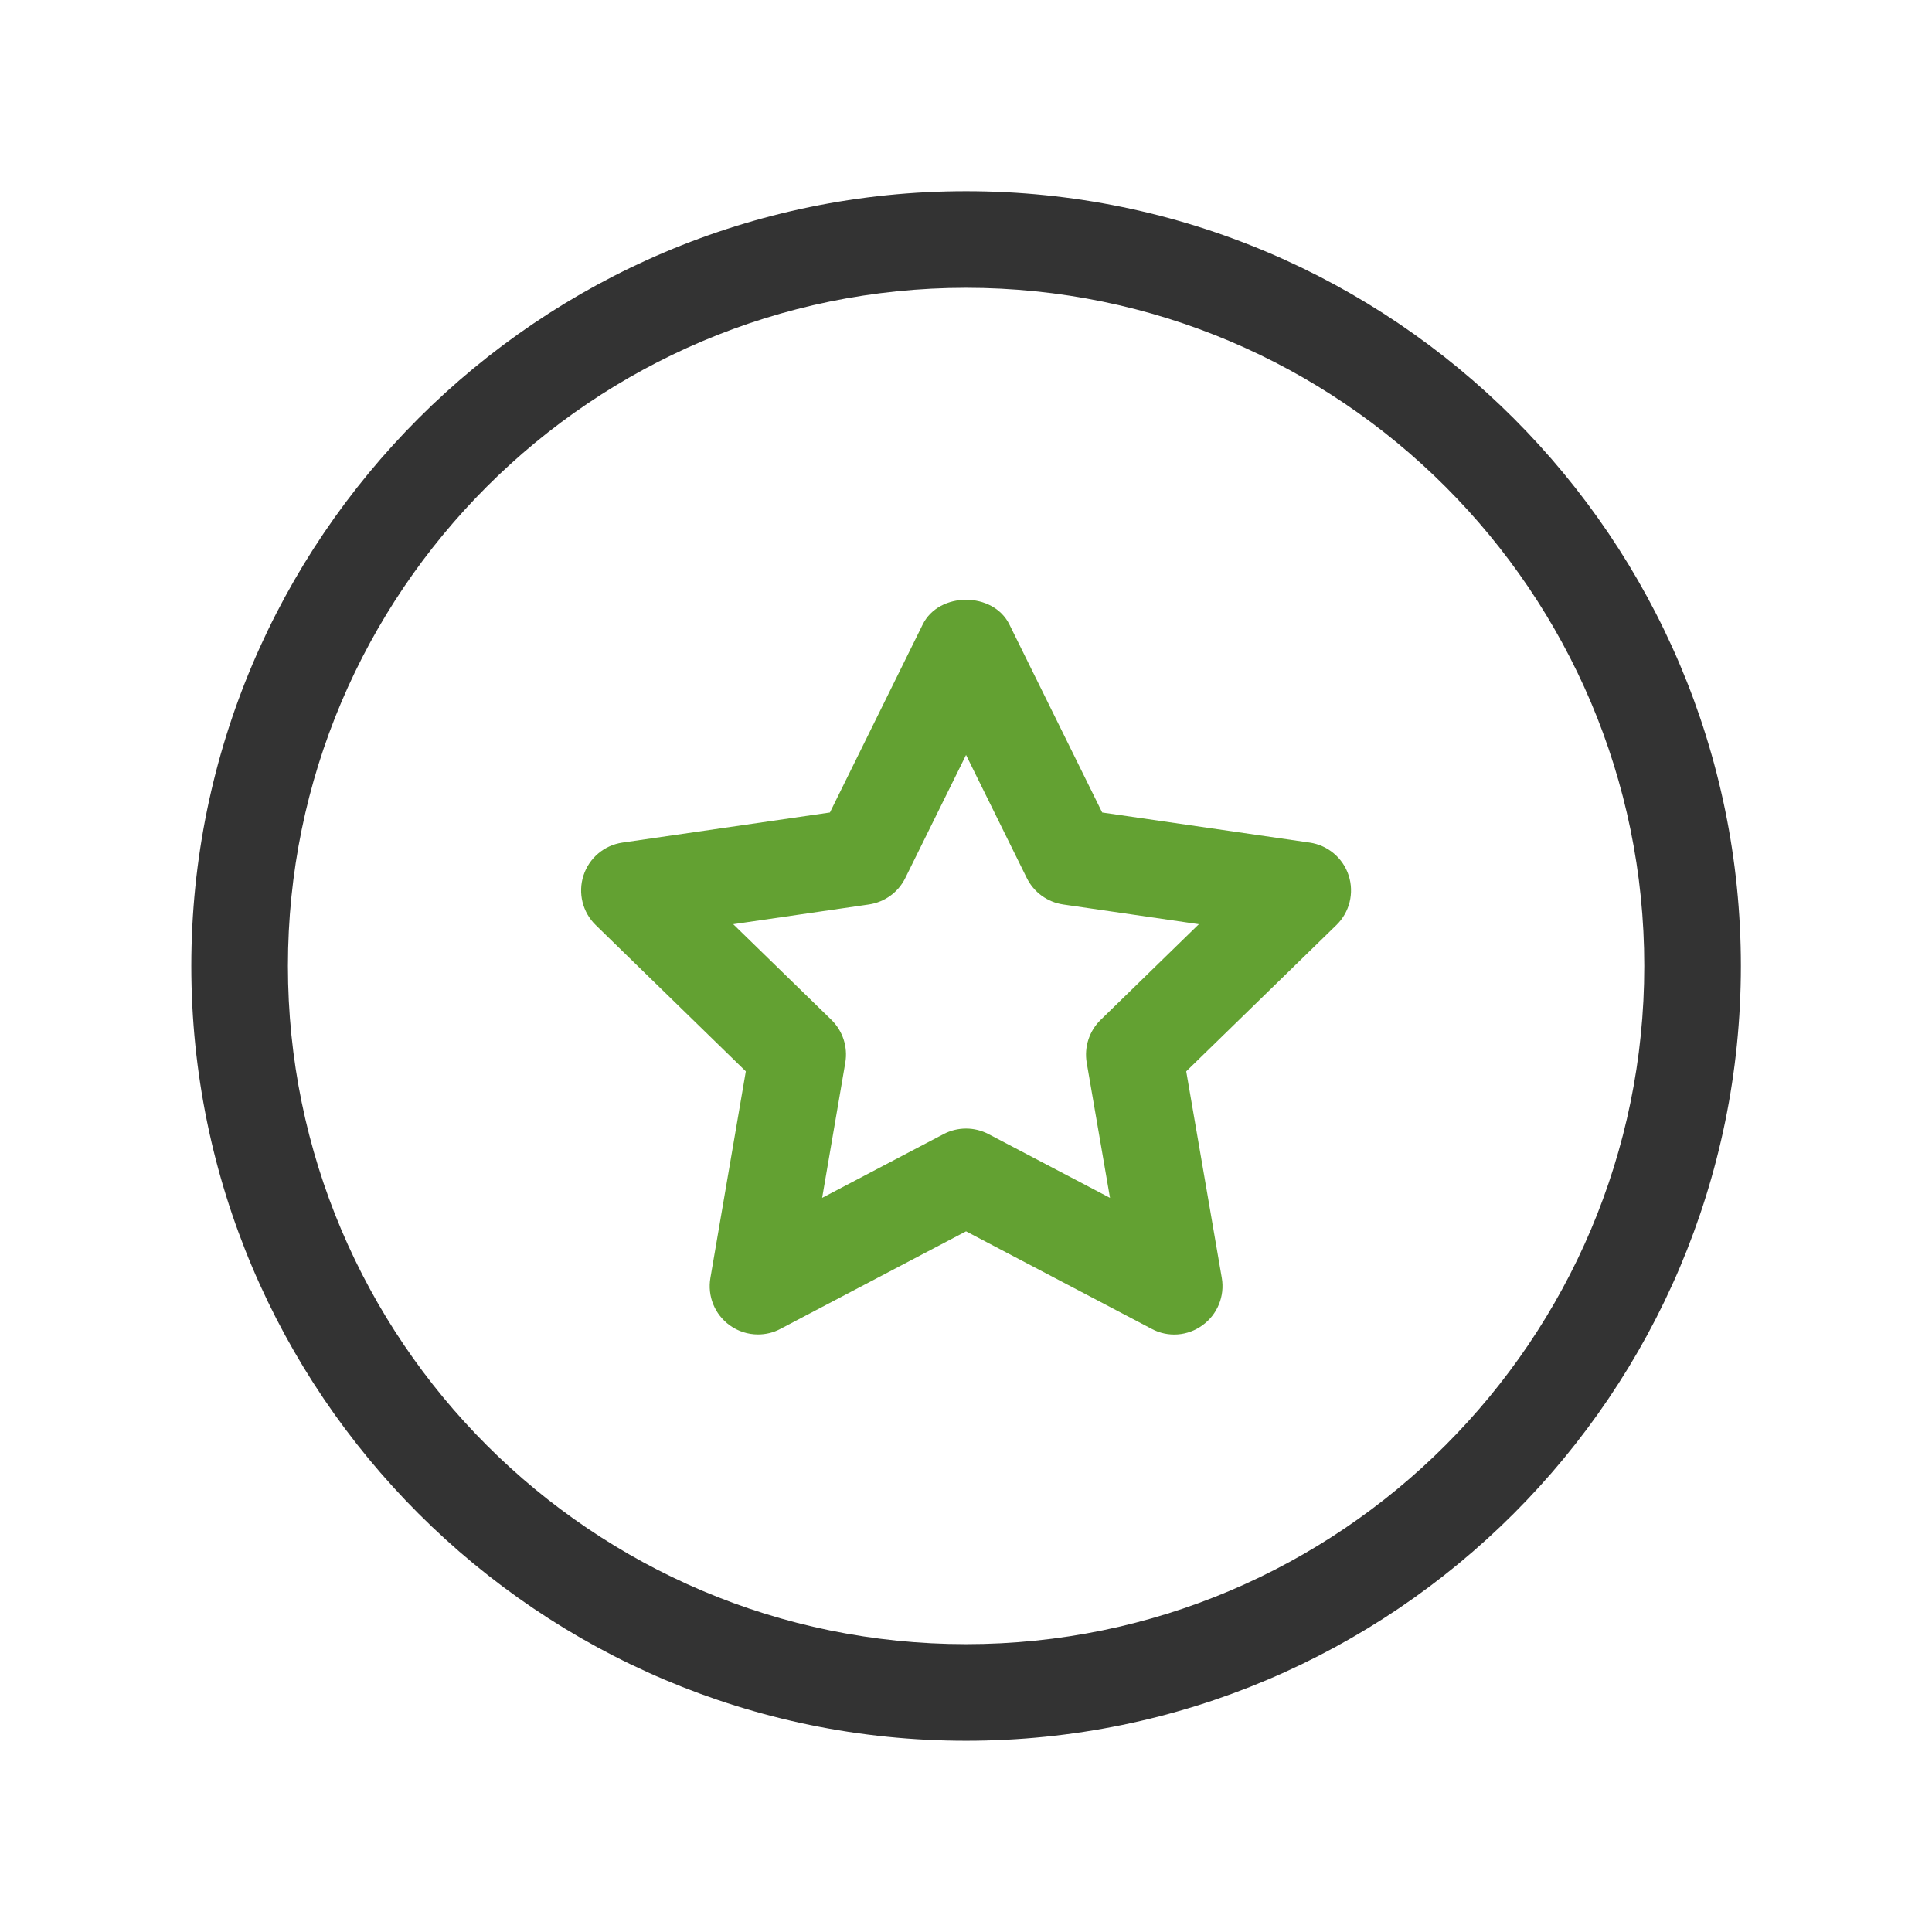
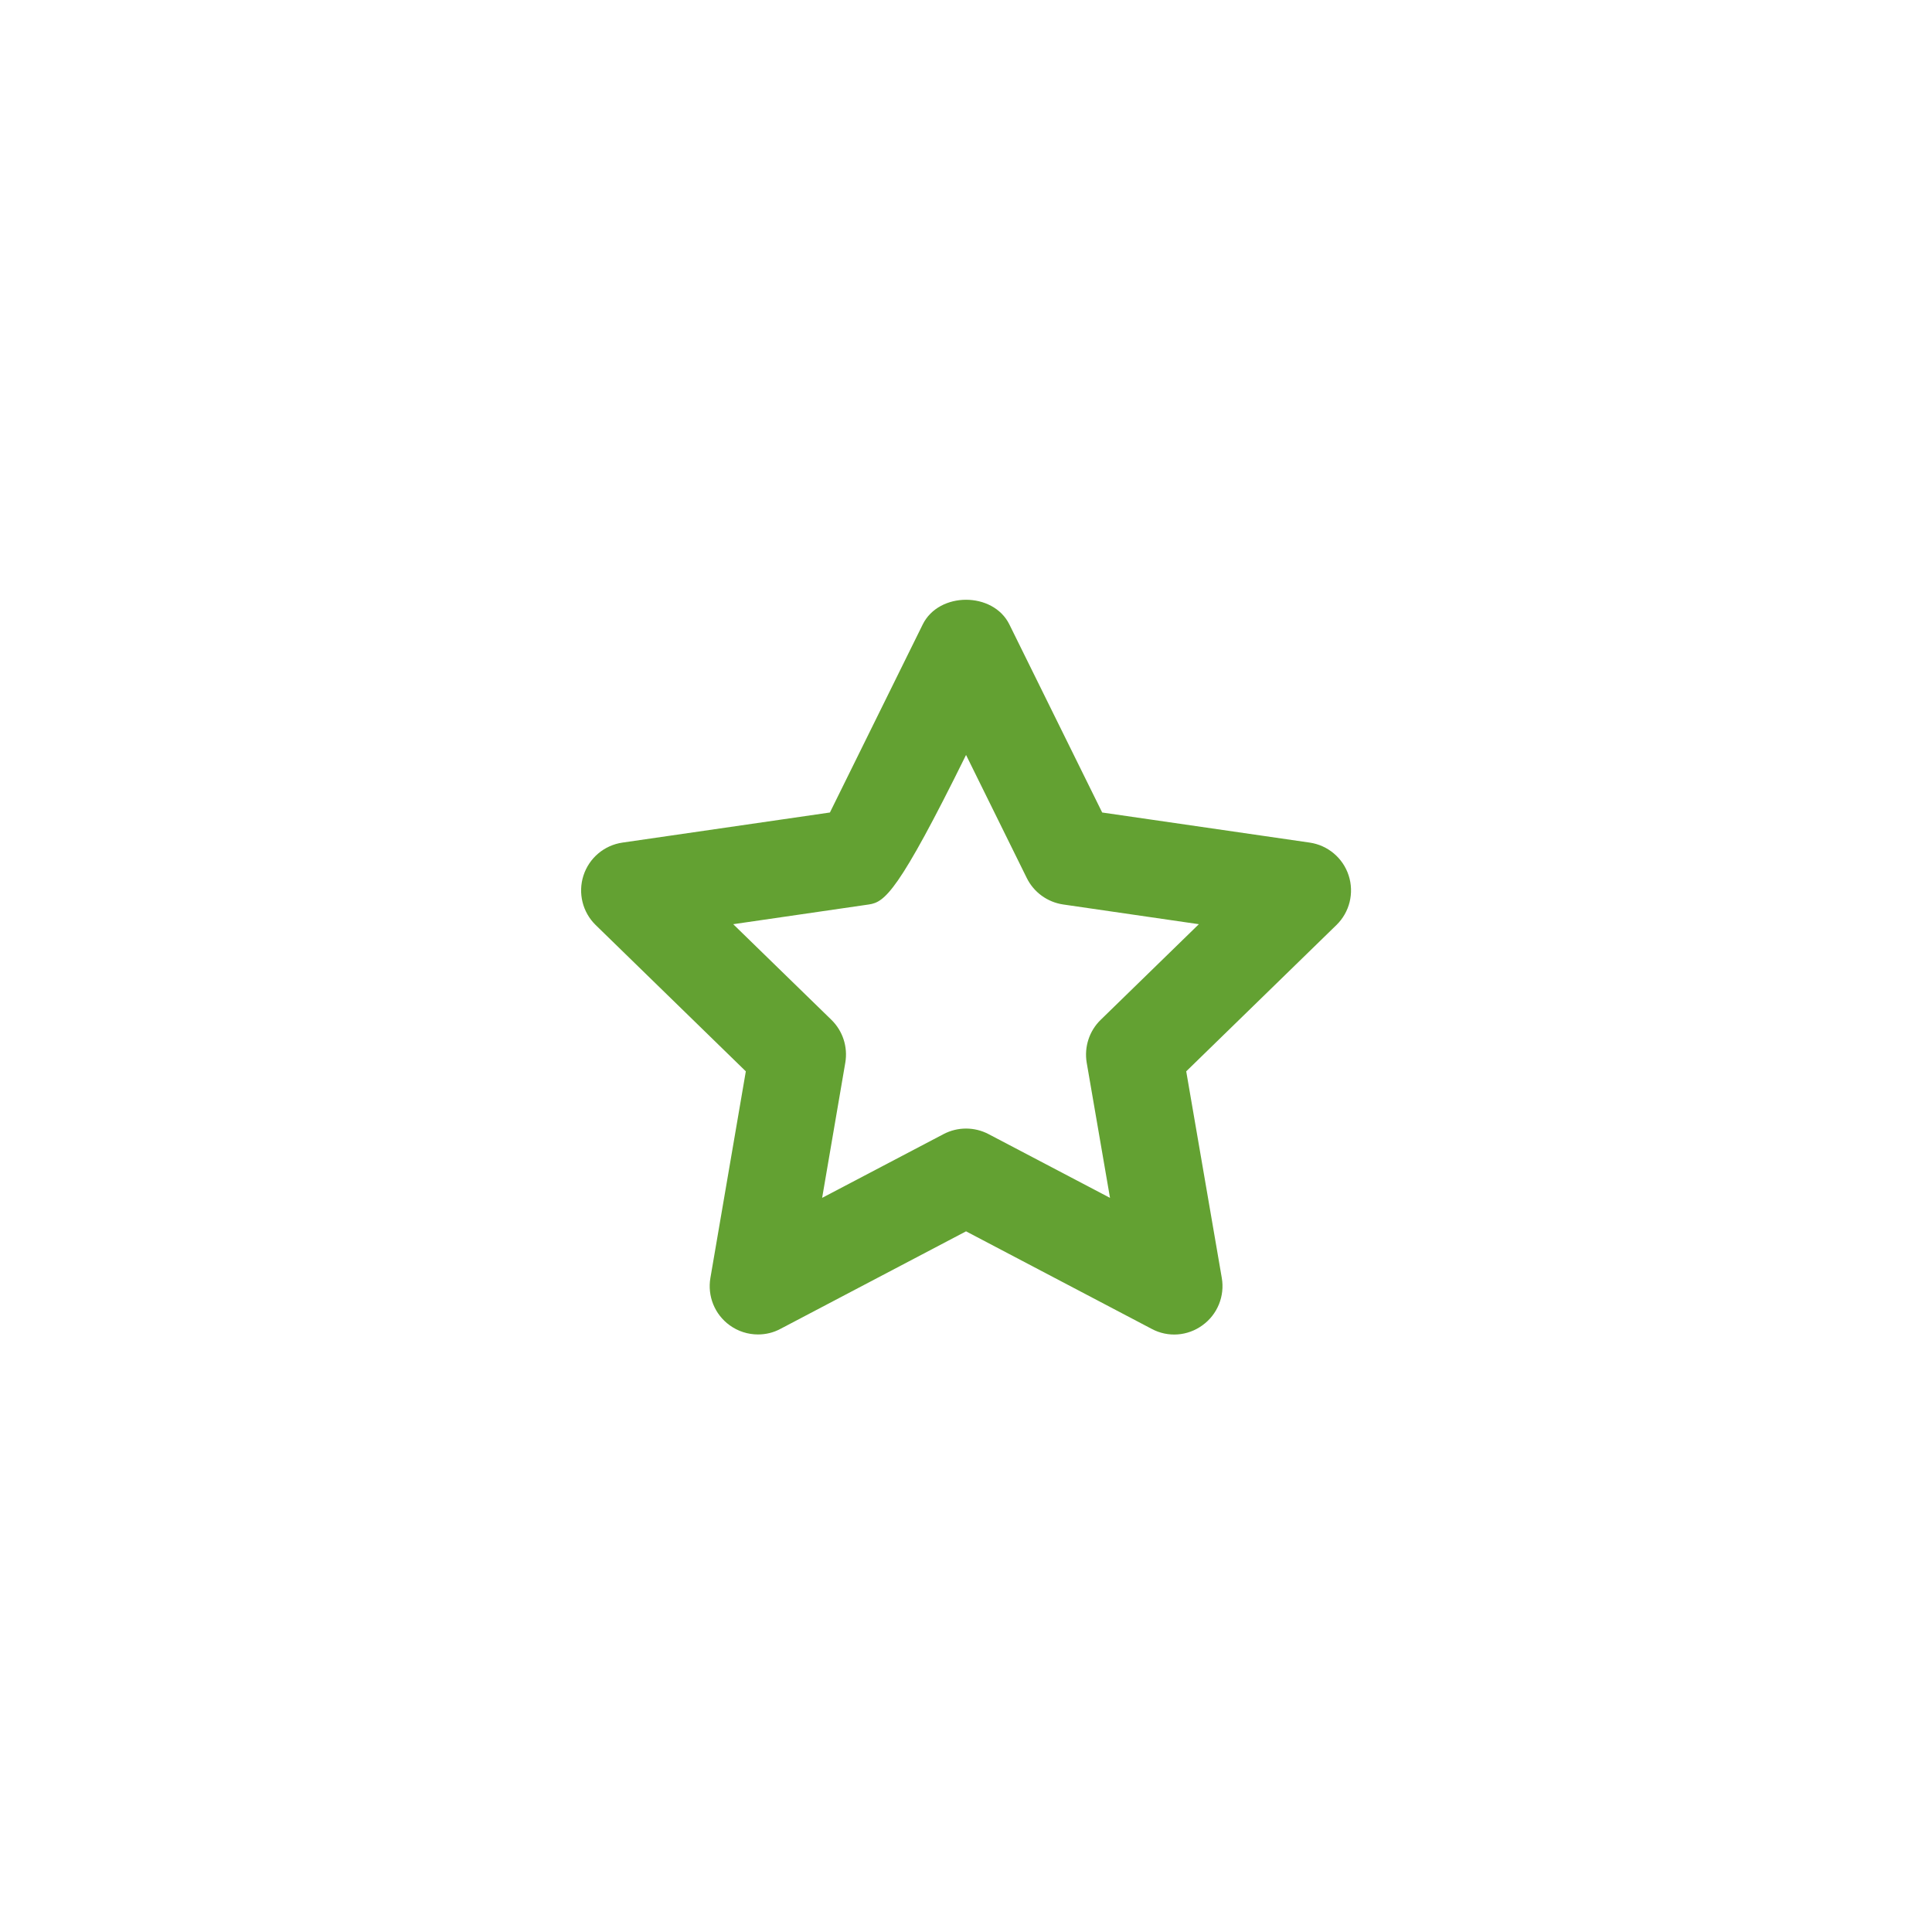
<svg xmlns="http://www.w3.org/2000/svg" width="80" height="80" viewBox="0 0 80 80" fill="none">
-   <path d="M31.387 55.257C30.973 55.257 30.558 55.128 30.211 54.874C29.596 54.429 29.287 53.671 29.416 52.917L30.883 44.362L24.666 38.304C24.121 37.773 23.926 36.976 24.16 36.253C24.396 35.526 25.021 34.999 25.775 34.89L34.365 33.644L38.209 25.855C38.881 24.495 41.123 24.495 41.795 25.855L45.639 33.644L54.232 34.89C54.982 34.999 55.611 35.526 55.846 36.253C56.08 36.976 55.885 37.773 55.338 38.304L49.119 44.362L50.592 52.917C50.721 53.667 50.412 54.429 49.795 54.874C49.185 55.323 48.365 55.39 47.689 55.026L40.002 50.987L32.316 55.026C32.025 55.183 31.705 55.257 31.387 55.257ZM30.361 38.269L34.428 42.23C34.898 42.69 35.113 43.351 35.002 44.003L34.043 49.601L39.072 46.96C39.654 46.655 40.349 46.655 40.932 46.96L45.963 49.601L44.998 44.003C44.889 43.355 45.103 42.69 45.576 42.23L49.642 38.269L44.021 37.452C43.371 37.355 42.809 36.948 42.517 36.358L40.002 31.261L37.486 36.358C37.195 36.948 36.633 37.355 35.98 37.452L30.361 38.269Z" fill="#63A132" />
-   <path d="M40.004 72.081C22.314 72.081 7.922 57.69 7.922 39.999C7.922 22.308 22.314 7.917 40.004 7.917C57.695 7.917 72.086 22.308 72.086 39.999C72.086 57.69 57.695 72.081 40.004 72.081ZM40.004 11.917C24.52 11.917 11.922 24.515 11.922 39.999C11.922 55.483 24.52 68.081 40.004 68.081C55.488 68.081 68.086 55.483 68.086 39.999C68.086 24.515 55.488 11.917 40.004 11.917Z" fill="#333333" />
+   <path d="M31.387 55.257C30.973 55.257 30.558 55.128 30.211 54.874C29.596 54.429 29.287 53.671 29.416 52.917L30.883 44.362L24.666 38.304C24.121 37.773 23.926 36.976 24.16 36.253C24.396 35.526 25.021 34.999 25.775 34.89L34.365 33.644L38.209 25.855C38.881 24.495 41.123 24.495 41.795 25.855L45.639 33.644L54.232 34.89C54.982 34.999 55.611 35.526 55.846 36.253C56.08 36.976 55.885 37.773 55.338 38.304L49.119 44.362L50.592 52.917C50.721 53.667 50.412 54.429 49.795 54.874C49.185 55.323 48.365 55.39 47.689 55.026L40.002 50.987L32.316 55.026C32.025 55.183 31.705 55.257 31.387 55.257ZM30.361 38.269L34.428 42.23C34.898 42.69 35.113 43.351 35.002 44.003L34.043 49.601L39.072 46.96C39.654 46.655 40.349 46.655 40.932 46.96L45.963 49.601L44.998 44.003C44.889 43.355 45.103 42.69 45.576 42.23L49.642 38.269L44.021 37.452C43.371 37.355 42.809 36.948 42.517 36.358L40.002 31.261C37.195 36.948 36.633 37.355 35.98 37.452L30.361 38.269Z" fill="#63A132" />
</svg>